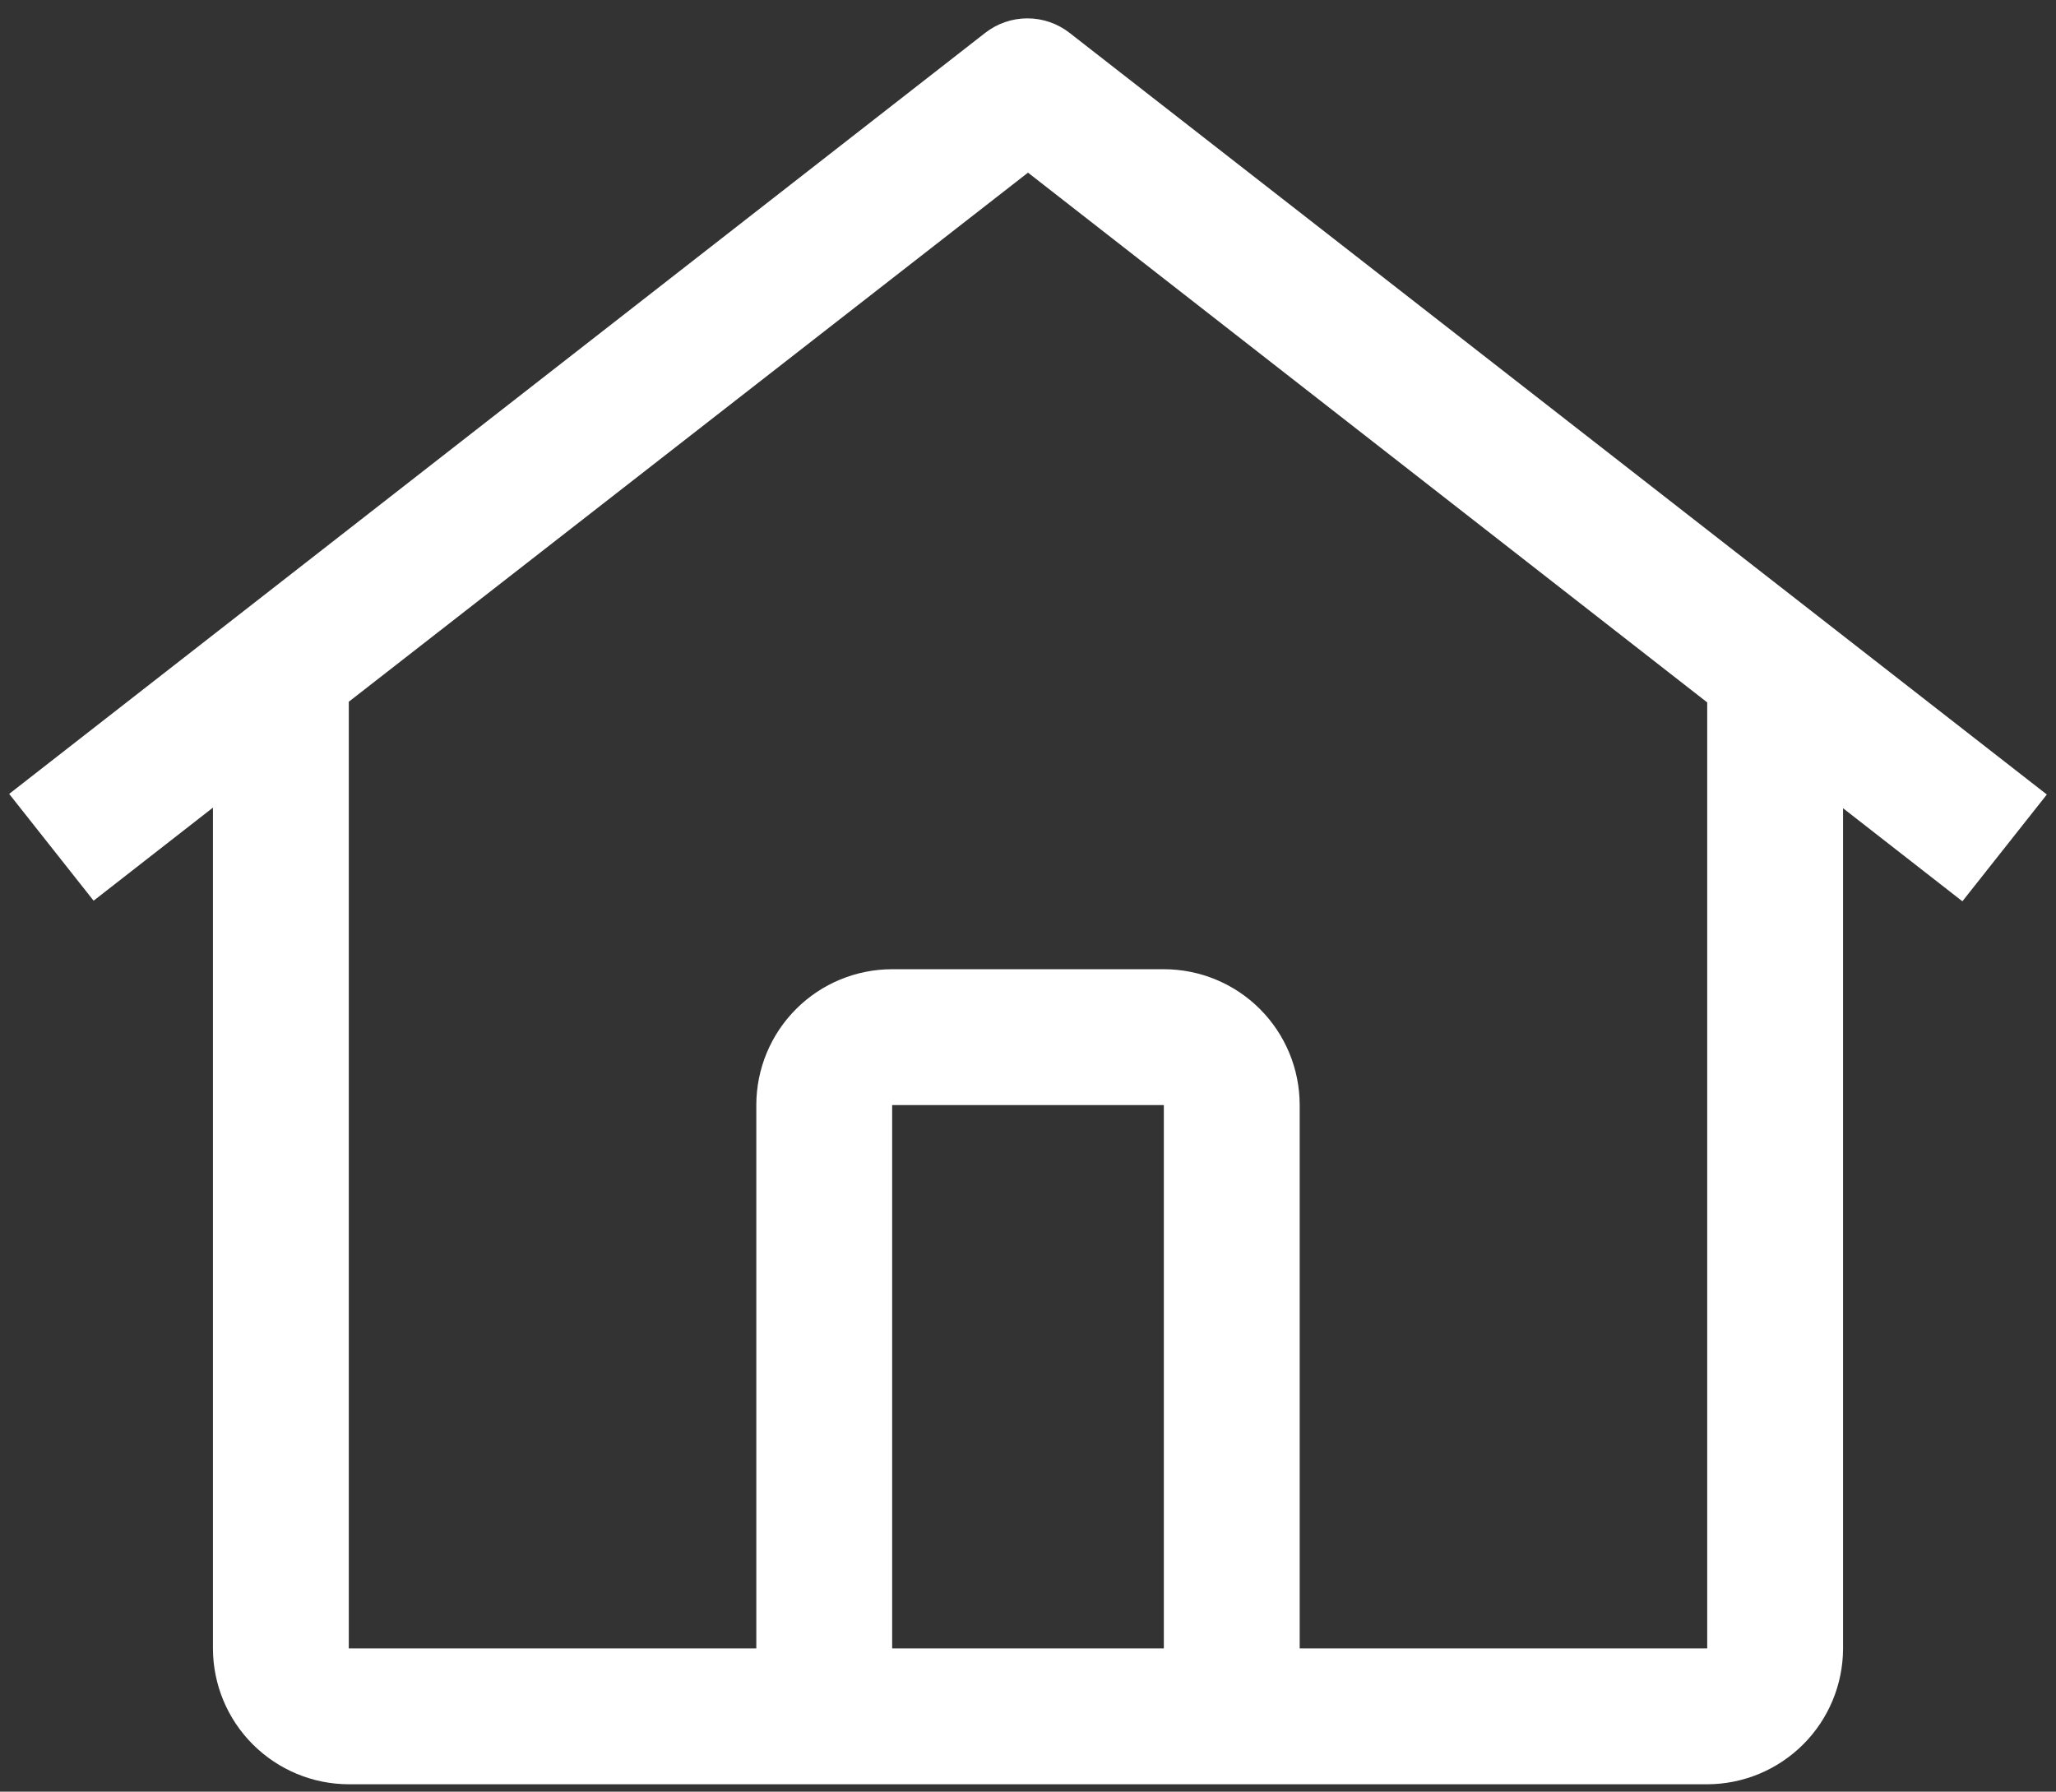
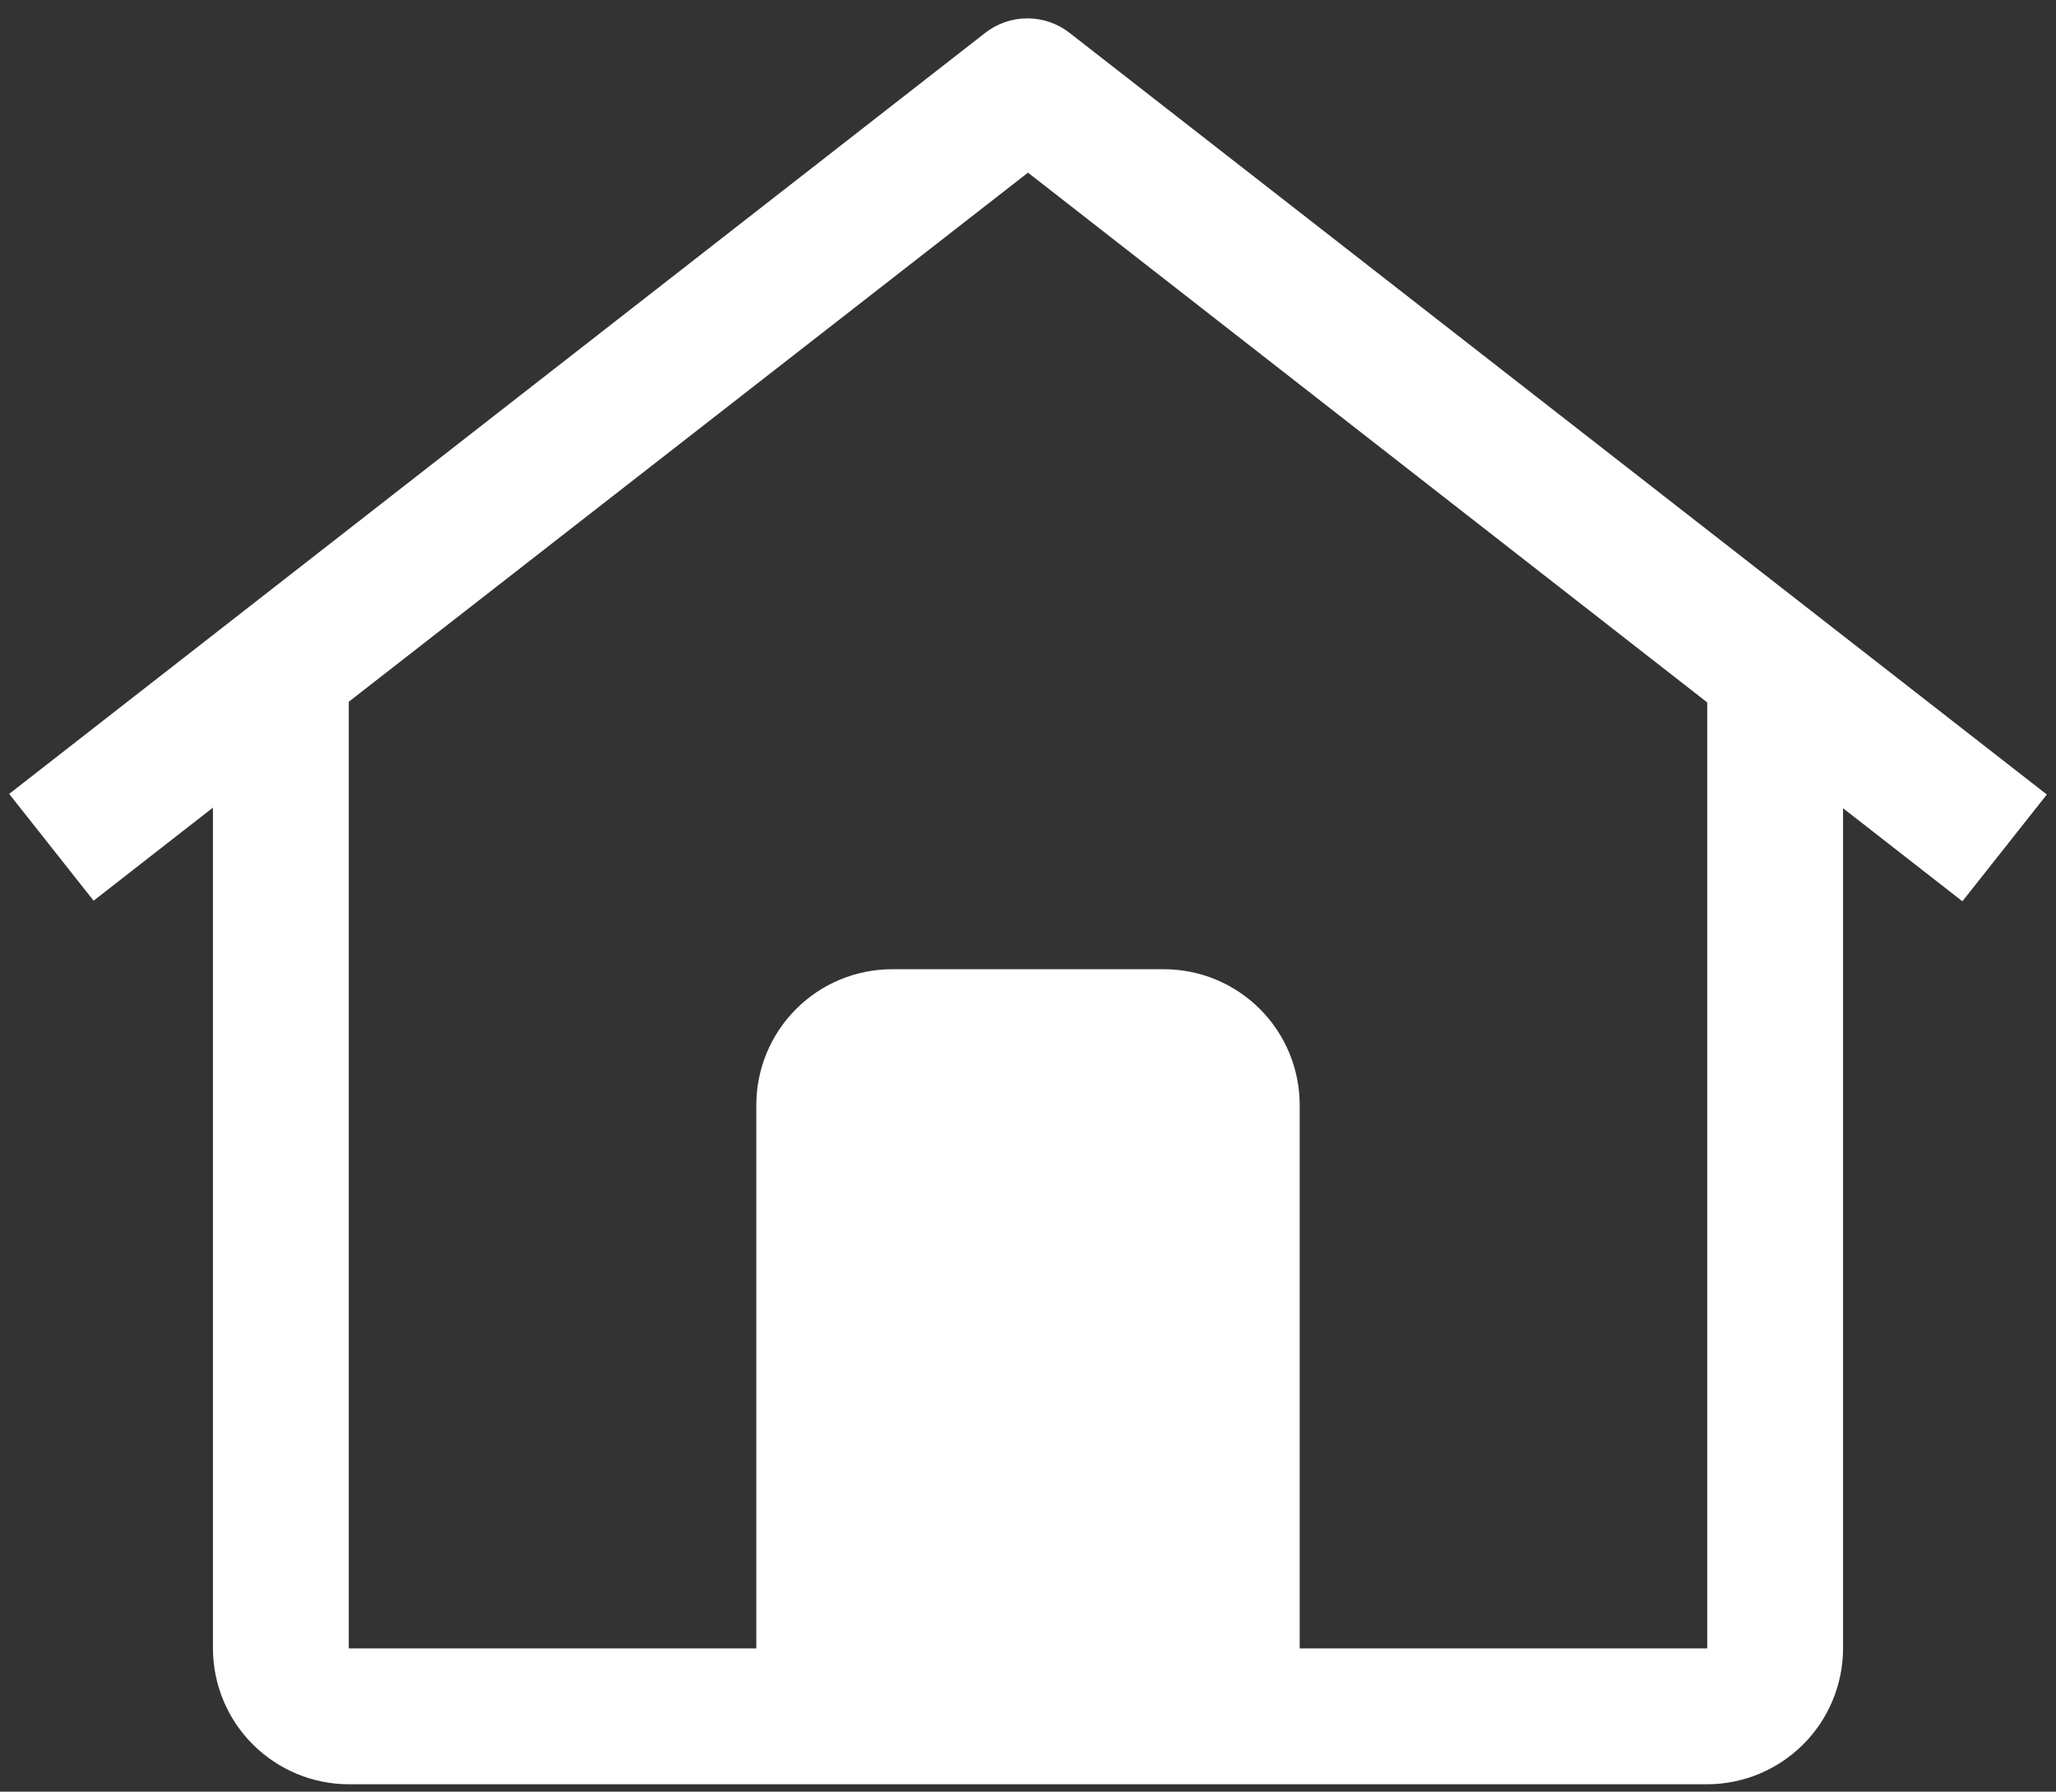
<svg xmlns="http://www.w3.org/2000/svg" width="70" height="61" viewBox="0 0 70 61" fill="none">
  <rect x="0" y="0" width="70" height="61" fill="#333333" stroke="none" />
-   <path d="M36.415 1.119C36.005 0.799 35.499 0.625 34.979 0.625C34.459 0.625 33.953 0.799 33.543 1.119L0.312 27.03L3.187 30.666L7.25 27.497V56.124C7.252 57.35 7.74 58.525 8.607 59.391C9.474 60.258 10.649 60.746 11.875 60.749H58.125C59.351 60.746 60.526 60.258 61.393 59.391C62.26 58.525 62.748 57.35 62.75 56.124V27.518L66.813 30.686L69.688 27.051L36.415 1.119ZM39.625 56.124H30.375V37.624H39.625V56.124ZM44.25 56.124V37.624C44.25 36.397 43.763 35.221 42.895 34.353C42.028 33.486 40.852 32.999 39.625 32.999H30.375C29.148 32.999 27.972 33.486 27.105 34.353C26.237 35.221 25.75 36.397 25.75 37.624V56.124H11.875V23.892L35 5.878L58.125 23.915V56.124H44.25Z" fill="white" />
+   <path d="M36.415 1.119C36.005 0.799 35.499 0.625 34.979 0.625C34.459 0.625 33.953 0.799 33.543 1.119L0.312 27.03L3.187 30.666L7.25 27.497V56.124C7.252 57.35 7.74 58.525 8.607 59.391C9.474 60.258 10.649 60.746 11.875 60.749H58.125C59.351 60.746 60.526 60.258 61.393 59.391C62.26 58.525 62.748 57.35 62.75 56.124V27.518L66.813 30.686L69.688 27.051L36.415 1.119ZM39.625 56.124V37.624H39.625V56.124ZM44.25 56.124V37.624C44.25 36.397 43.763 35.221 42.895 34.353C42.028 33.486 40.852 32.999 39.625 32.999H30.375C29.148 32.999 27.972 33.486 27.105 34.353C26.237 35.221 25.75 36.397 25.75 37.624V56.124H11.875V23.892L35 5.878L58.125 23.915V56.124H44.25Z" fill="white" />
</svg>